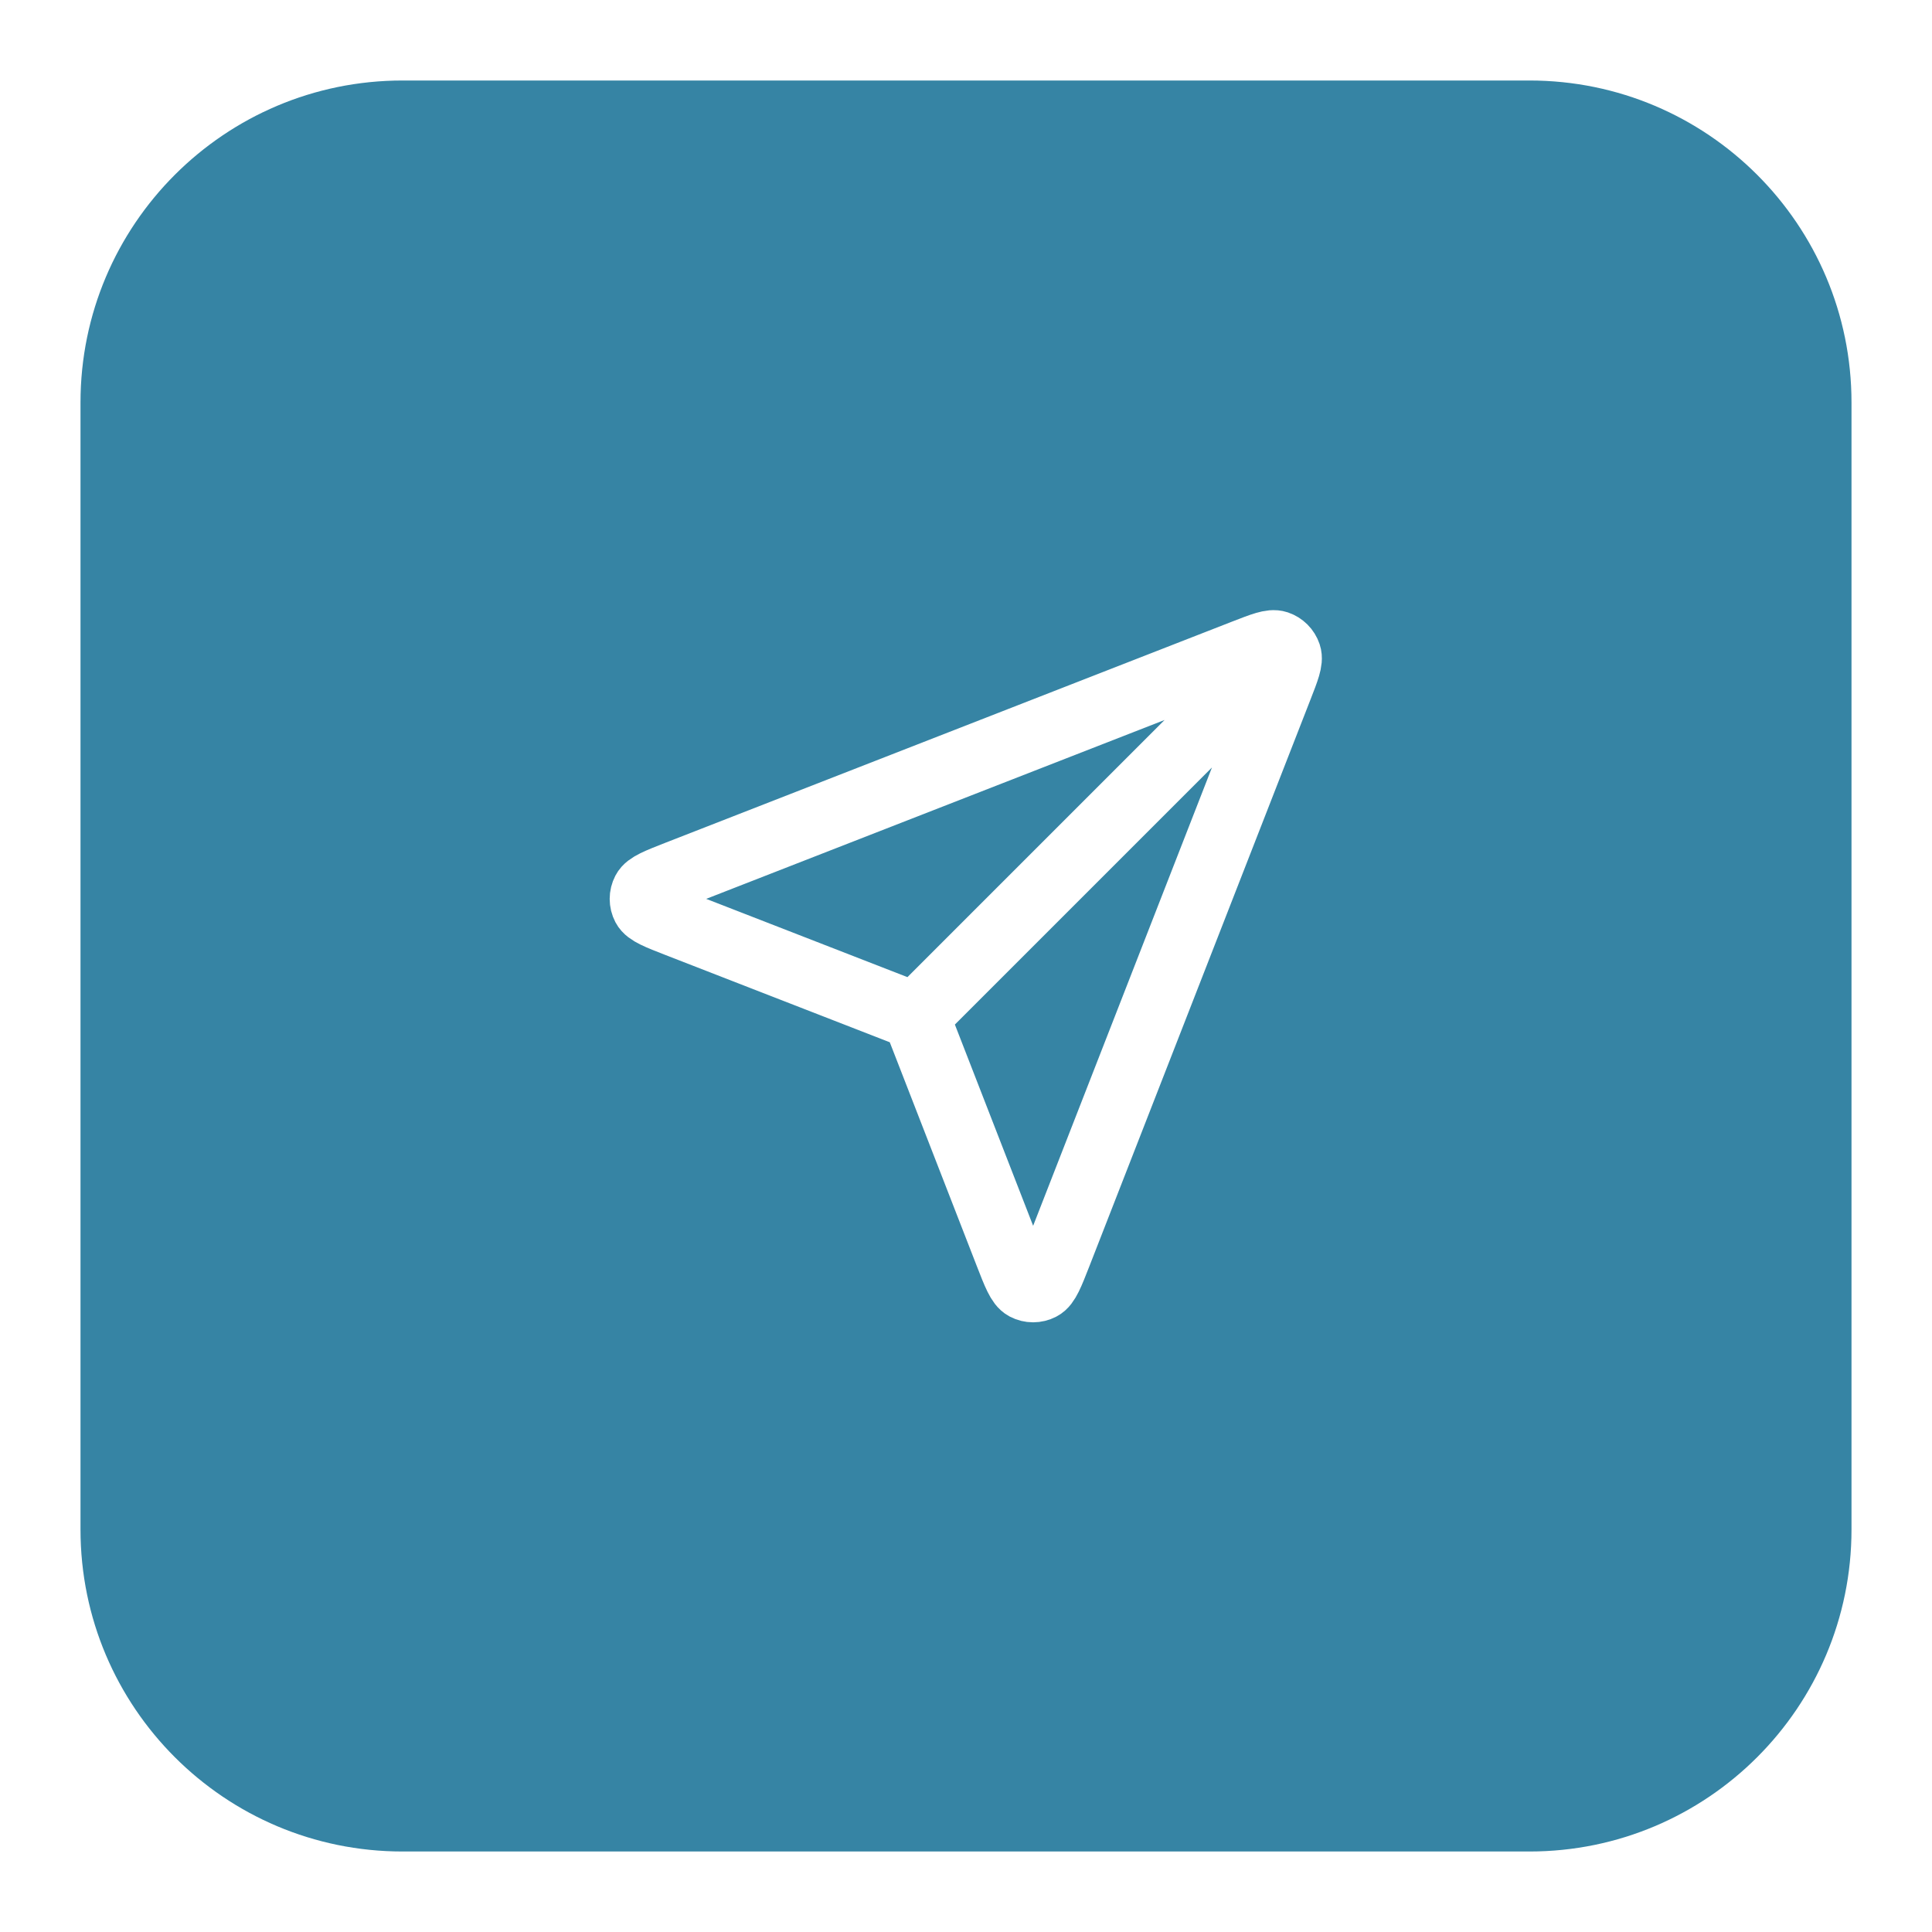
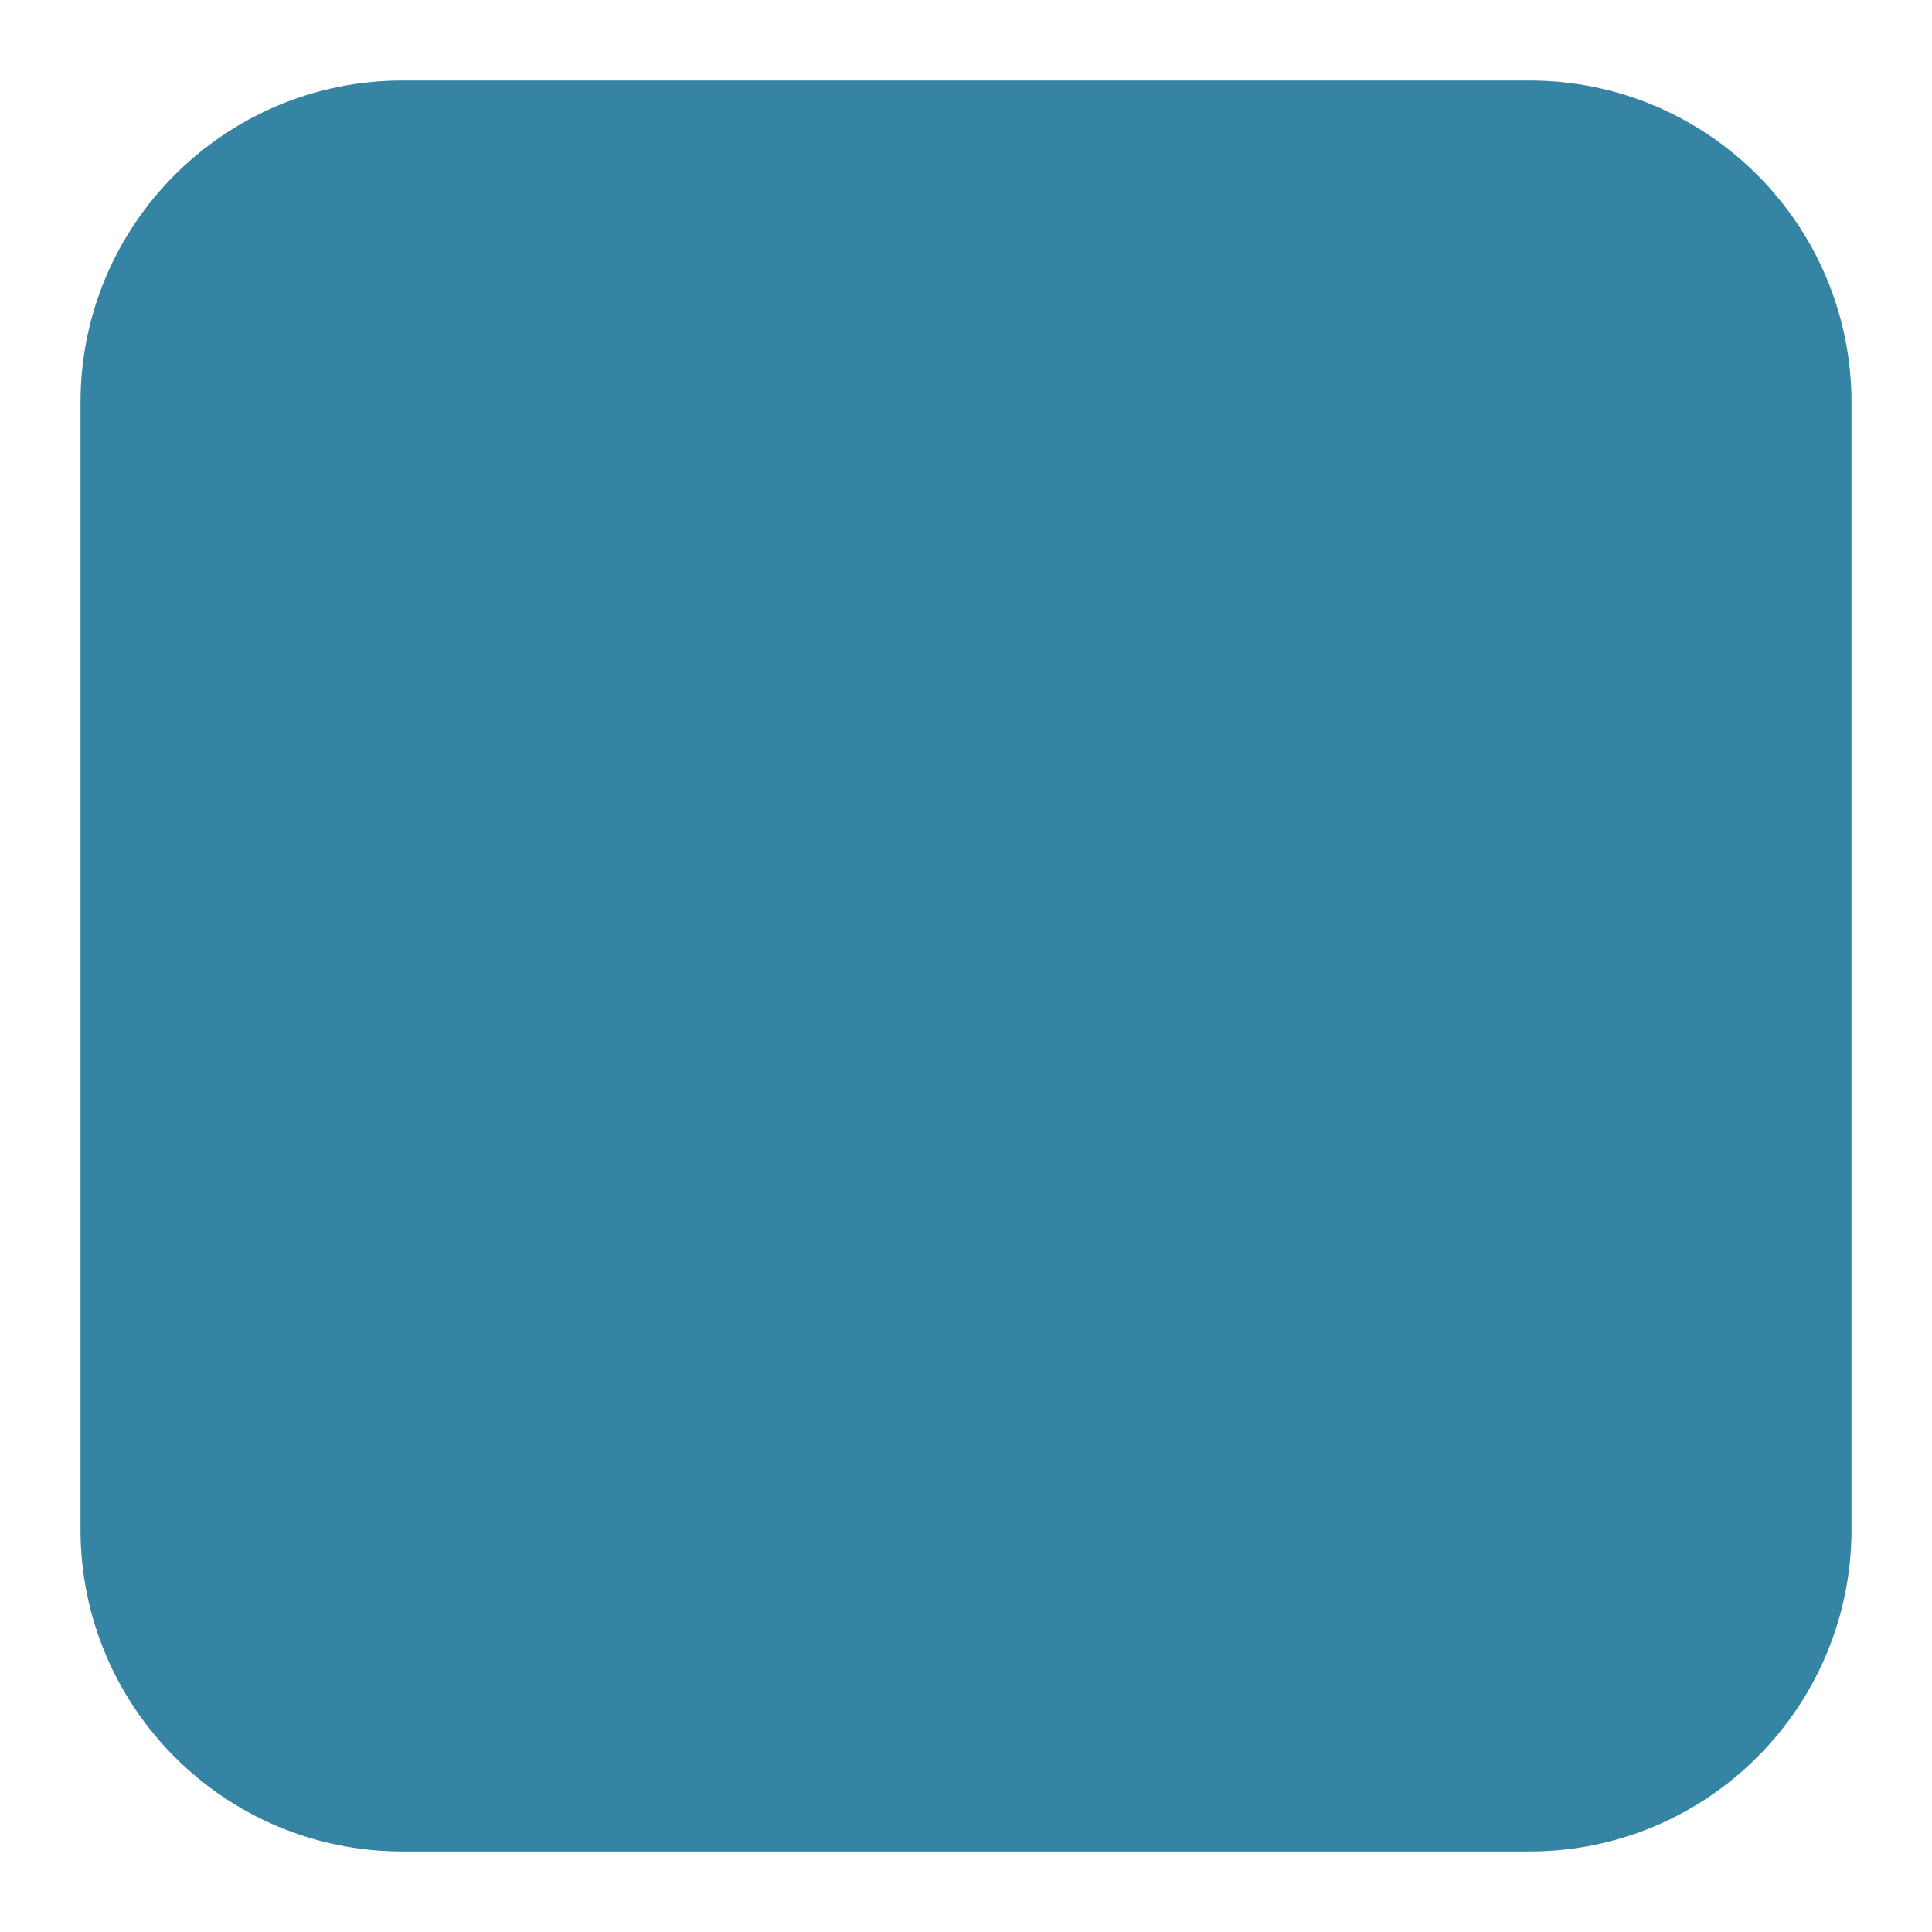
<svg xmlns="http://www.w3.org/2000/svg" width="48" height="48" viewBox="0 0 48 48" fill="none">
  <g filter="url(#filter0_d_8855_103126)">
    <path d="M2 9C2 4.582 5.582 1 10 1H38C42.418 1 46 4.582 46 9V37C46 41.418 42.418 45 38 45H10C5.582 45 2 41.418 2 37V9Z" fill="#3684A4" />
-     <path d="M22.75 24.25L31.5 15.5M22.856 24.523L25.046 30.155C25.239 30.651 25.336 30.899 25.475 30.972C25.595 31.035 25.739 31.035 25.859 30.972C25.998 30.9 26.095 30.652 26.289 30.156L31.78 16.083C31.955 15.635 32.043 15.411 31.995 15.268C31.953 15.144 31.856 15.047 31.732 15.005C31.589 14.957 31.365 15.045 30.917 15.219L16.844 20.711C16.348 20.905 16.1 21.002 16.028 21.141C15.965 21.261 15.965 21.405 16.028 21.525C16.101 21.664 16.349 21.761 16.845 21.954L22.476 24.144C22.577 24.183 22.627 24.203 22.67 24.233C22.707 24.26 22.74 24.293 22.767 24.33C22.797 24.372 22.817 24.423 22.856 24.523Z" stroke="white" stroke-width="1.667" stroke-linecap="round" stroke-linejoin="round" />
  </g>
  <defs>
    <filter id="filter0_d_8855_103126" x="0" y="0" width="48" height="48" filterUnits="userSpaceOnUse" color-interpolation-filters="sRGB">
      <feFlood flood-opacity="0" result="BackgroundImageFix" />
      <feColorMatrix in="SourceAlpha" type="matrix" values="0 0 0 0 0 0 0 0 0 0 0 0 0 0 0 0 0 0 127 0" result="hardAlpha" />
      <feOffset dy="1" />
      <feGaussianBlur stdDeviation="1" />
      <feComposite in2="hardAlpha" operator="out" />
      <feColorMatrix type="matrix" values="0 0 0 0 0.063 0 0 0 0 0.094 0 0 0 0 0.157 0 0 0 0.05 0" />
      <feBlend mode="normal" in2="BackgroundImageFix" result="effect1_dropShadow_8855_103126" />
      <feBlend mode="normal" in="SourceGraphic" in2="effect1_dropShadow_8855_103126" result="shape" />
    </filter>
  </defs>
</svg>